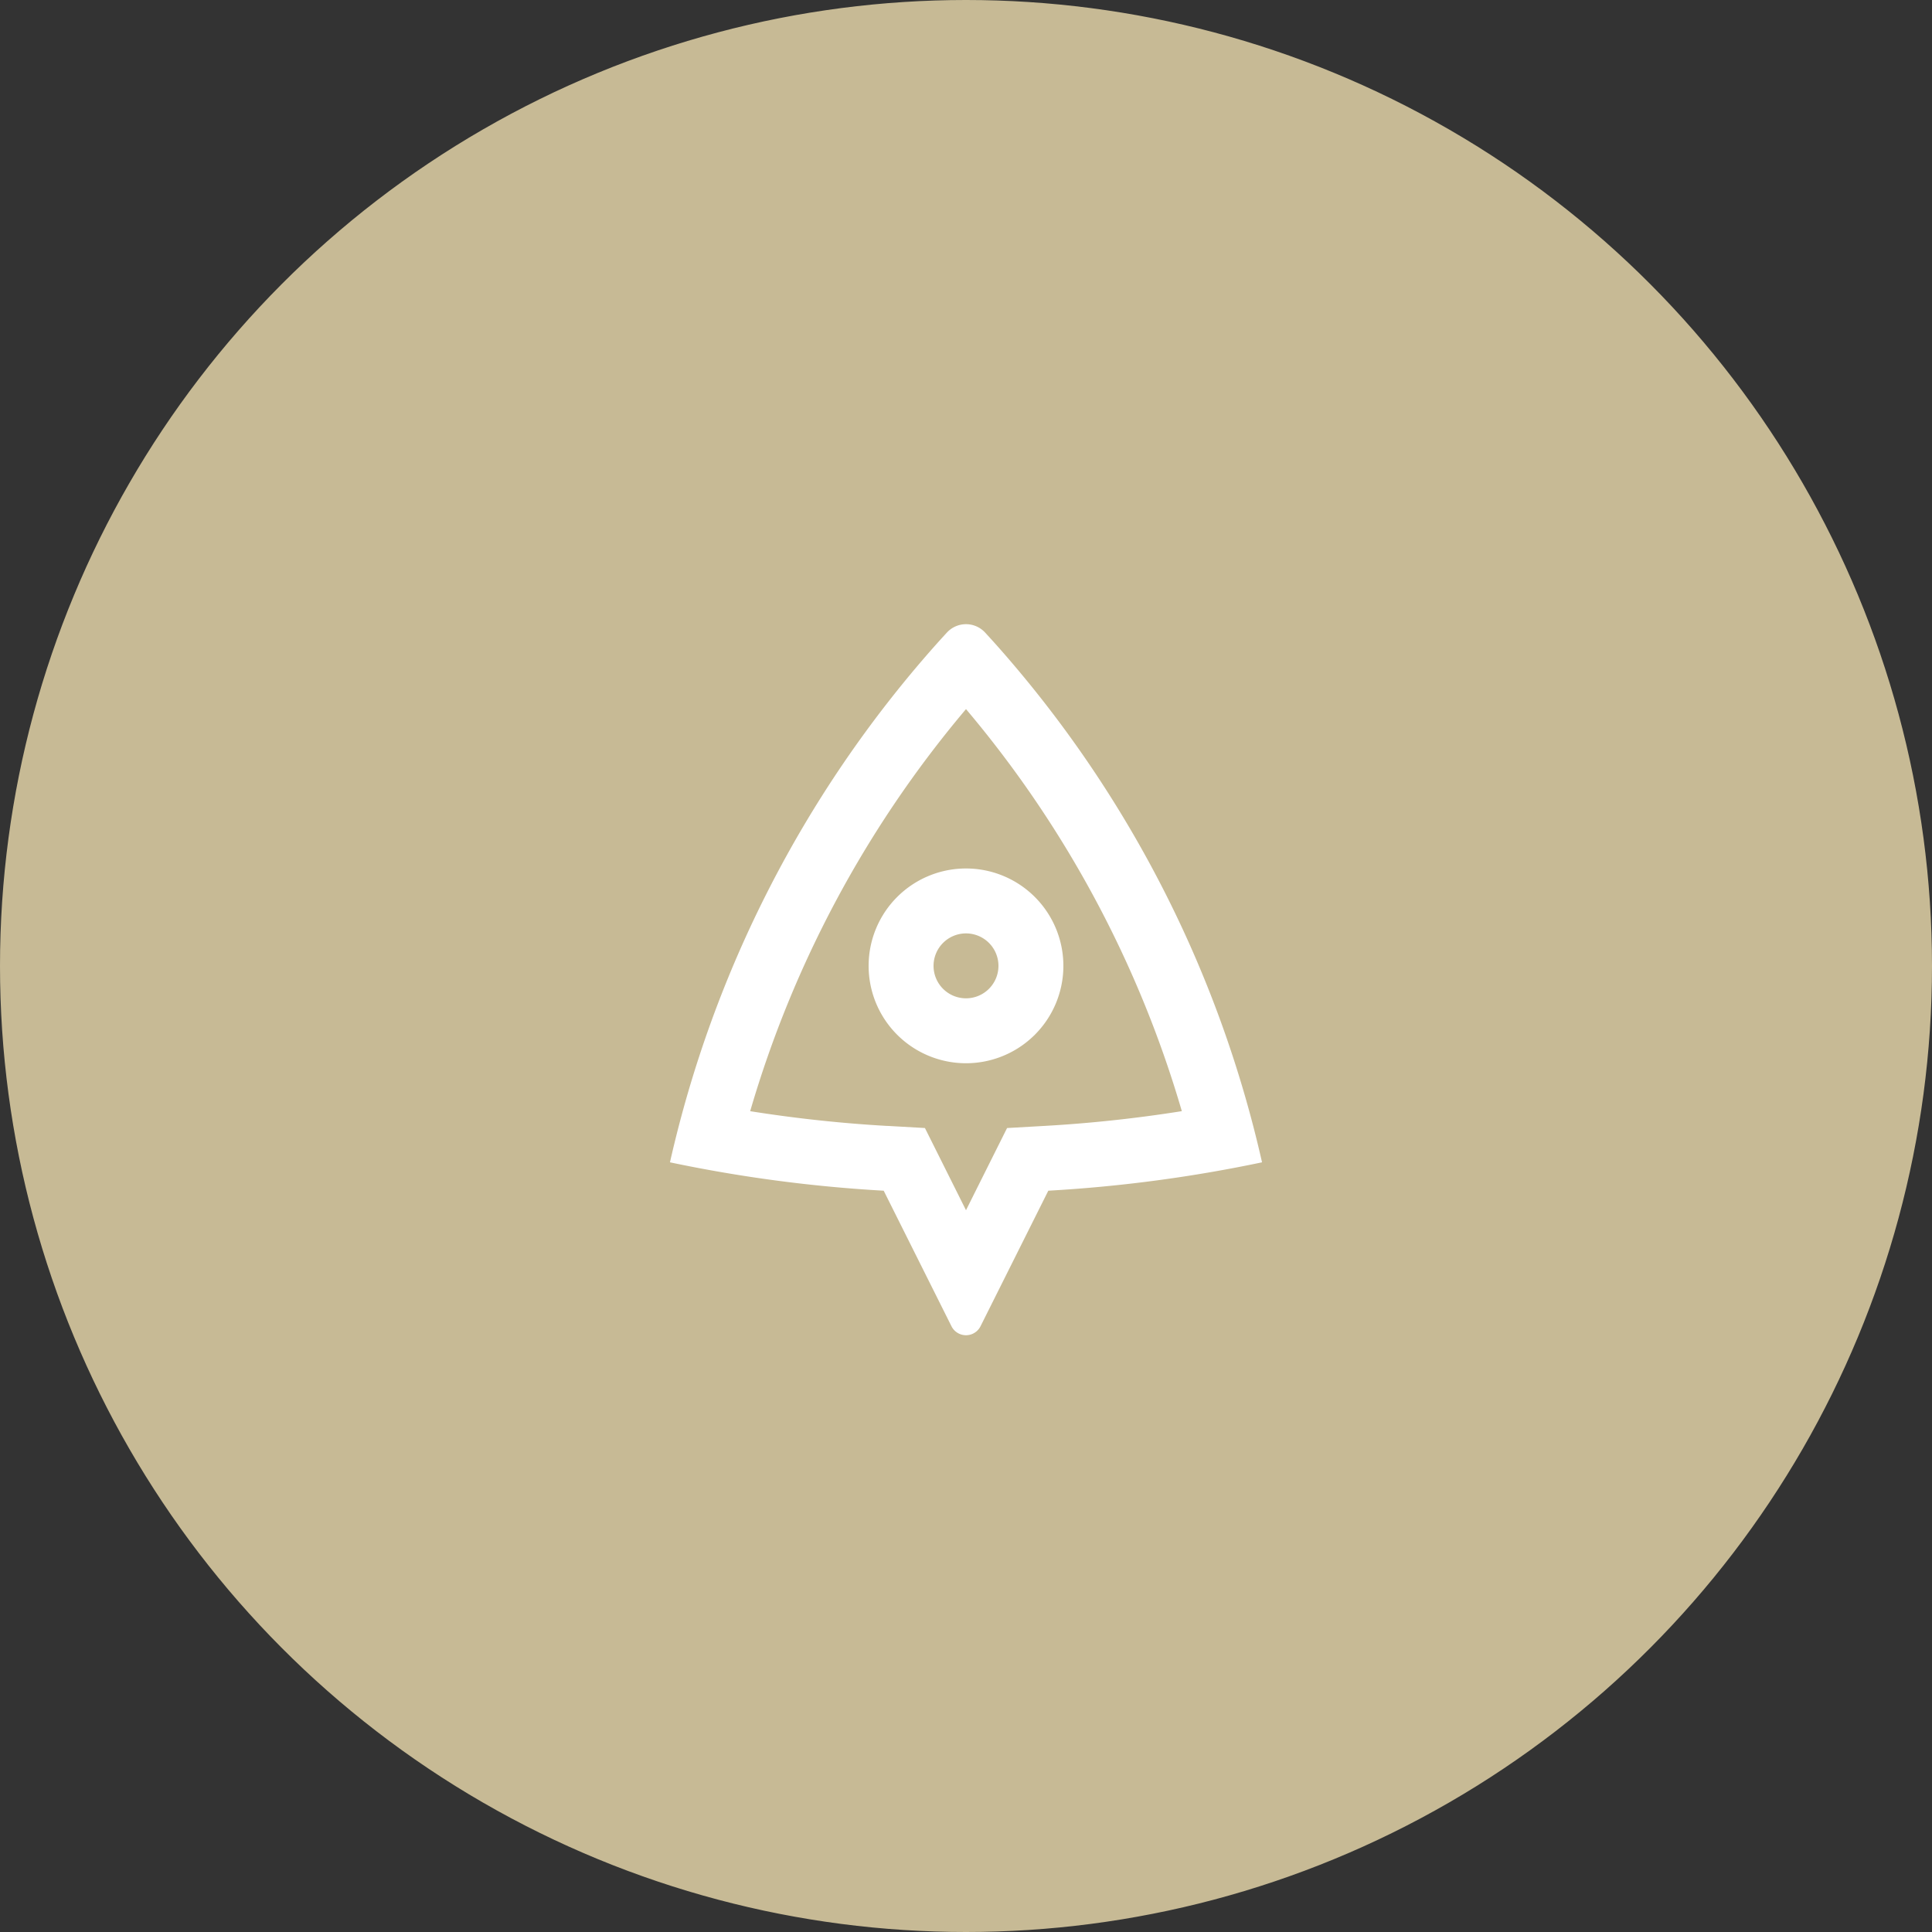
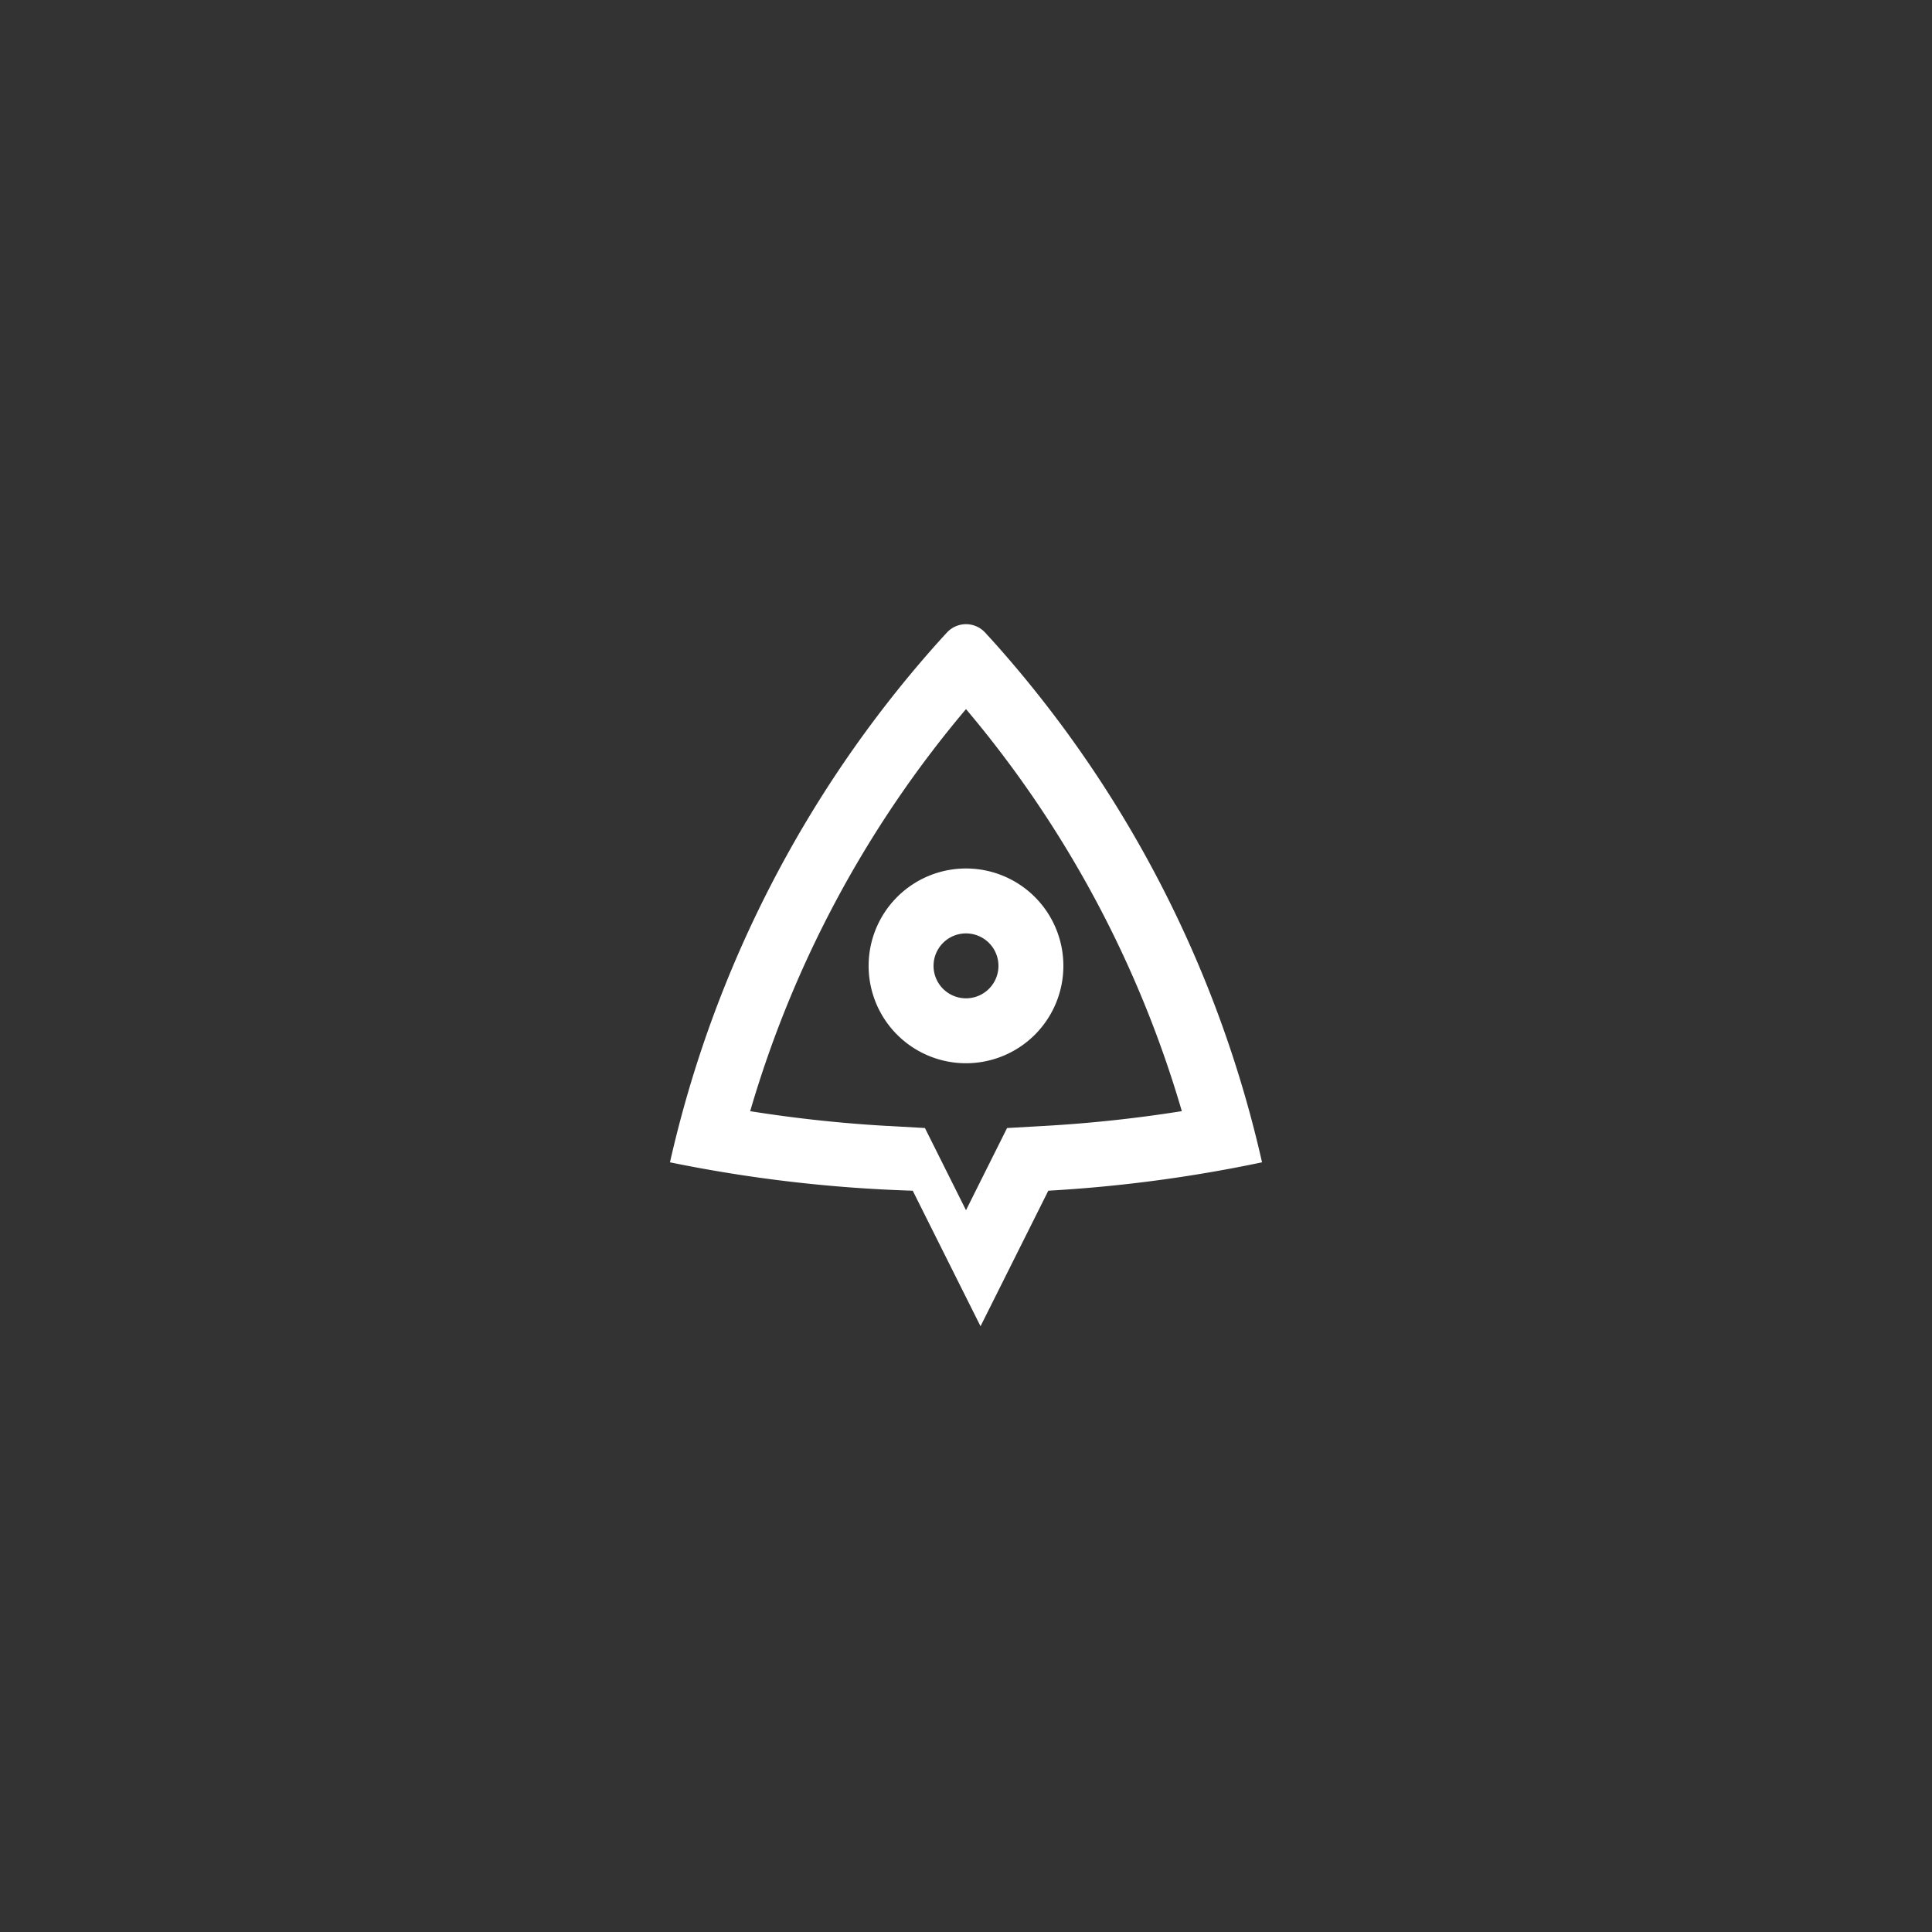
<svg xmlns="http://www.w3.org/2000/svg" id="icon-15" width="124" height="124" viewBox="0 0 124 124">
  <rect x="0" y="0" width="124" height="124" fill="#333333" stroke="none" />
-   <circle id="Ellipse_34" data-name="Ellipse 34" cx="61.5" cy="61.5" r="61.5" transform="translate(123.5 123.5) rotate(180)" fill="#c7ba95" stroke="#c7ba95" stroke-width="1" />
-   <path id="Path_6016" data-name="Path 6016" d="M43,74.6A74.785,74.785,0,0,1,59.923,41.541q.336-.381.85-.94a1.667,1.667,0,0,1,2.355-.1q.052.047.1.1.52.566.86.95A74.785,74.785,0,0,1,81,74.6a91.72,91.72,0,0,1-13.717,1.822l-4.351,8.7a1.042,1.042,0,0,1-1.864,0l-4.351-8.7A91.723,91.723,0,0,1,43,74.6Zm13.953-2.338,2.411.137L62,77.674,64.636,72.4l2.411-.137a87.8,87.8,0,0,0,8.805-.947A70.654,70.654,0,0,0,62,45.512,70.65,70.65,0,0,0,48.148,71.318,87.8,87.8,0,0,0,56.953,72.265ZM62,68.241a6.25,6.25,0,1,1,6.25-6.25A6.25,6.25,0,0,1,62,68.241Zm0-4.167a2.083,2.083,0,1,0-2.083-2.083A2.083,2.083,0,0,0,62,64.074Z" fill="#fff" />
+   <path id="Path_6016" data-name="Path 6016" d="M43,74.6A74.785,74.785,0,0,1,59.923,41.541q.336-.381.85-.94a1.667,1.667,0,0,1,2.355-.1q.052.047.1.1.52.566.86.95A74.785,74.785,0,0,1,81,74.6a91.72,91.72,0,0,1-13.717,1.822l-4.351,8.7l-4.351-8.7A91.723,91.723,0,0,1,43,74.6Zm13.953-2.338,2.411.137L62,77.674,64.636,72.4l2.411-.137a87.8,87.8,0,0,0,8.805-.947A70.654,70.654,0,0,0,62,45.512,70.65,70.65,0,0,0,48.148,71.318,87.8,87.8,0,0,0,56.953,72.265ZM62,68.241a6.25,6.25,0,1,1,6.25-6.25A6.25,6.25,0,0,1,62,68.241Zm0-4.167a2.083,2.083,0,1,0-2.083-2.083A2.083,2.083,0,0,0,62,64.074Z" fill="#fff" />
</svg>